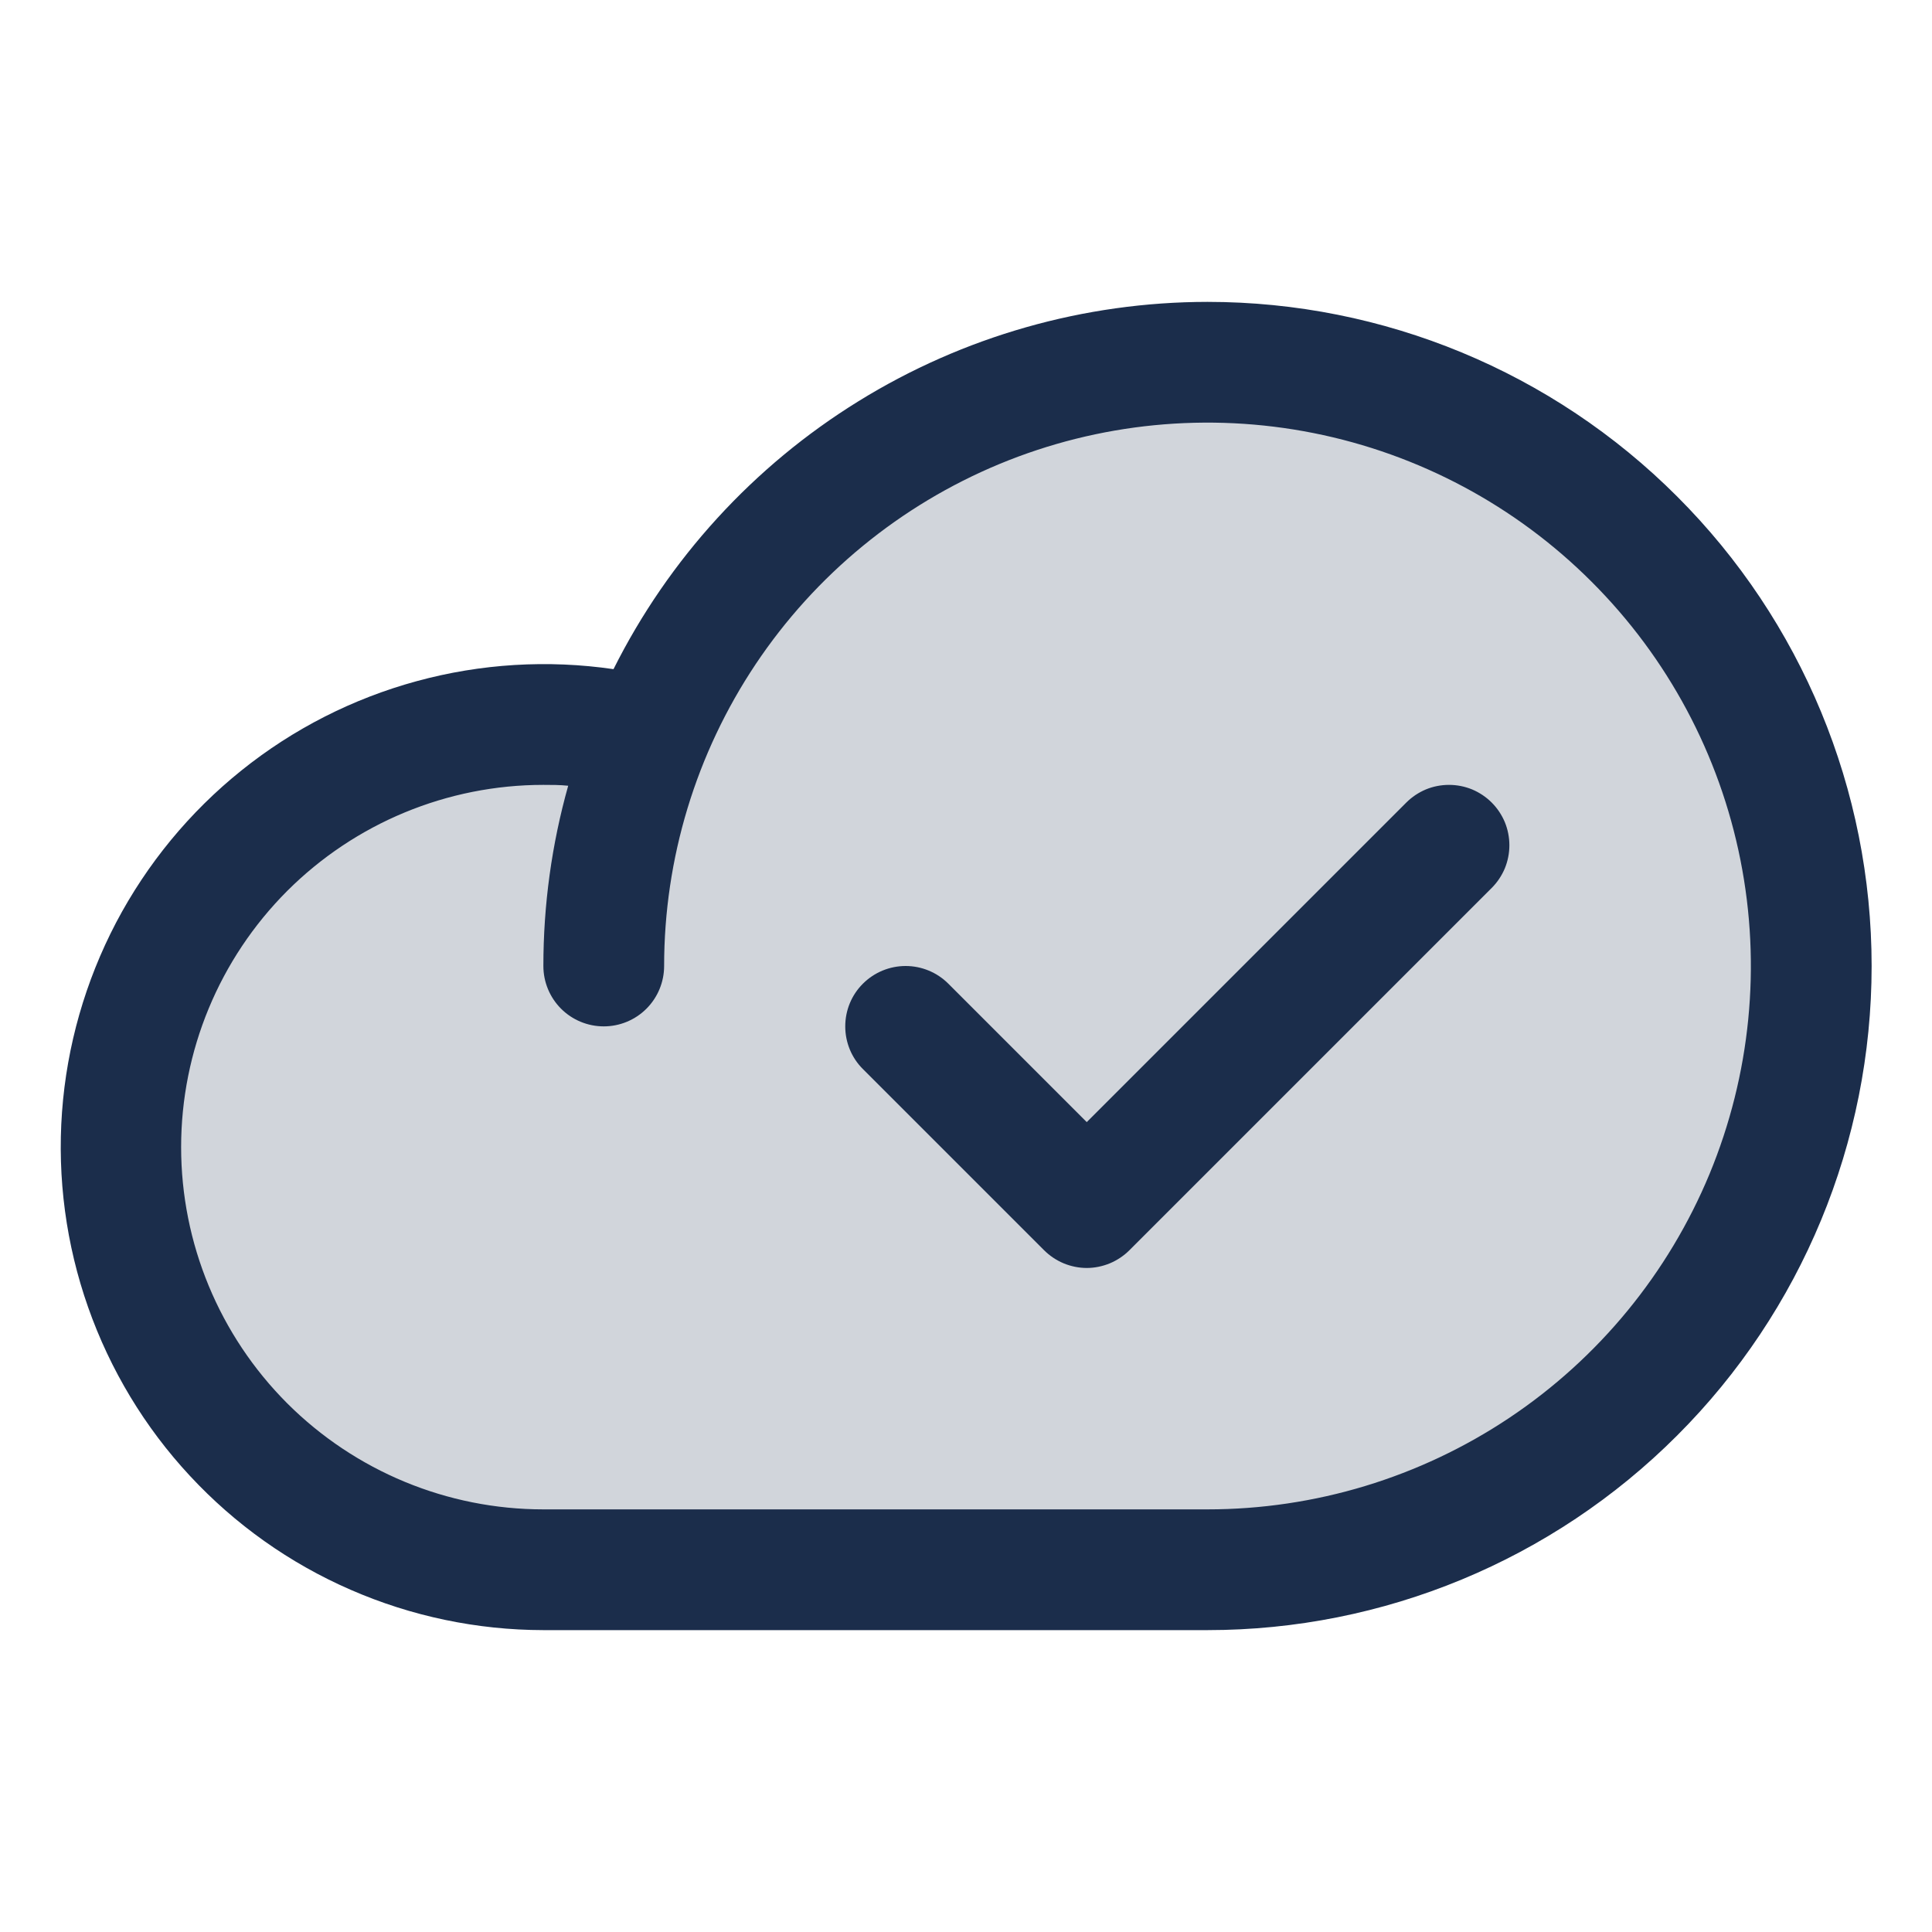
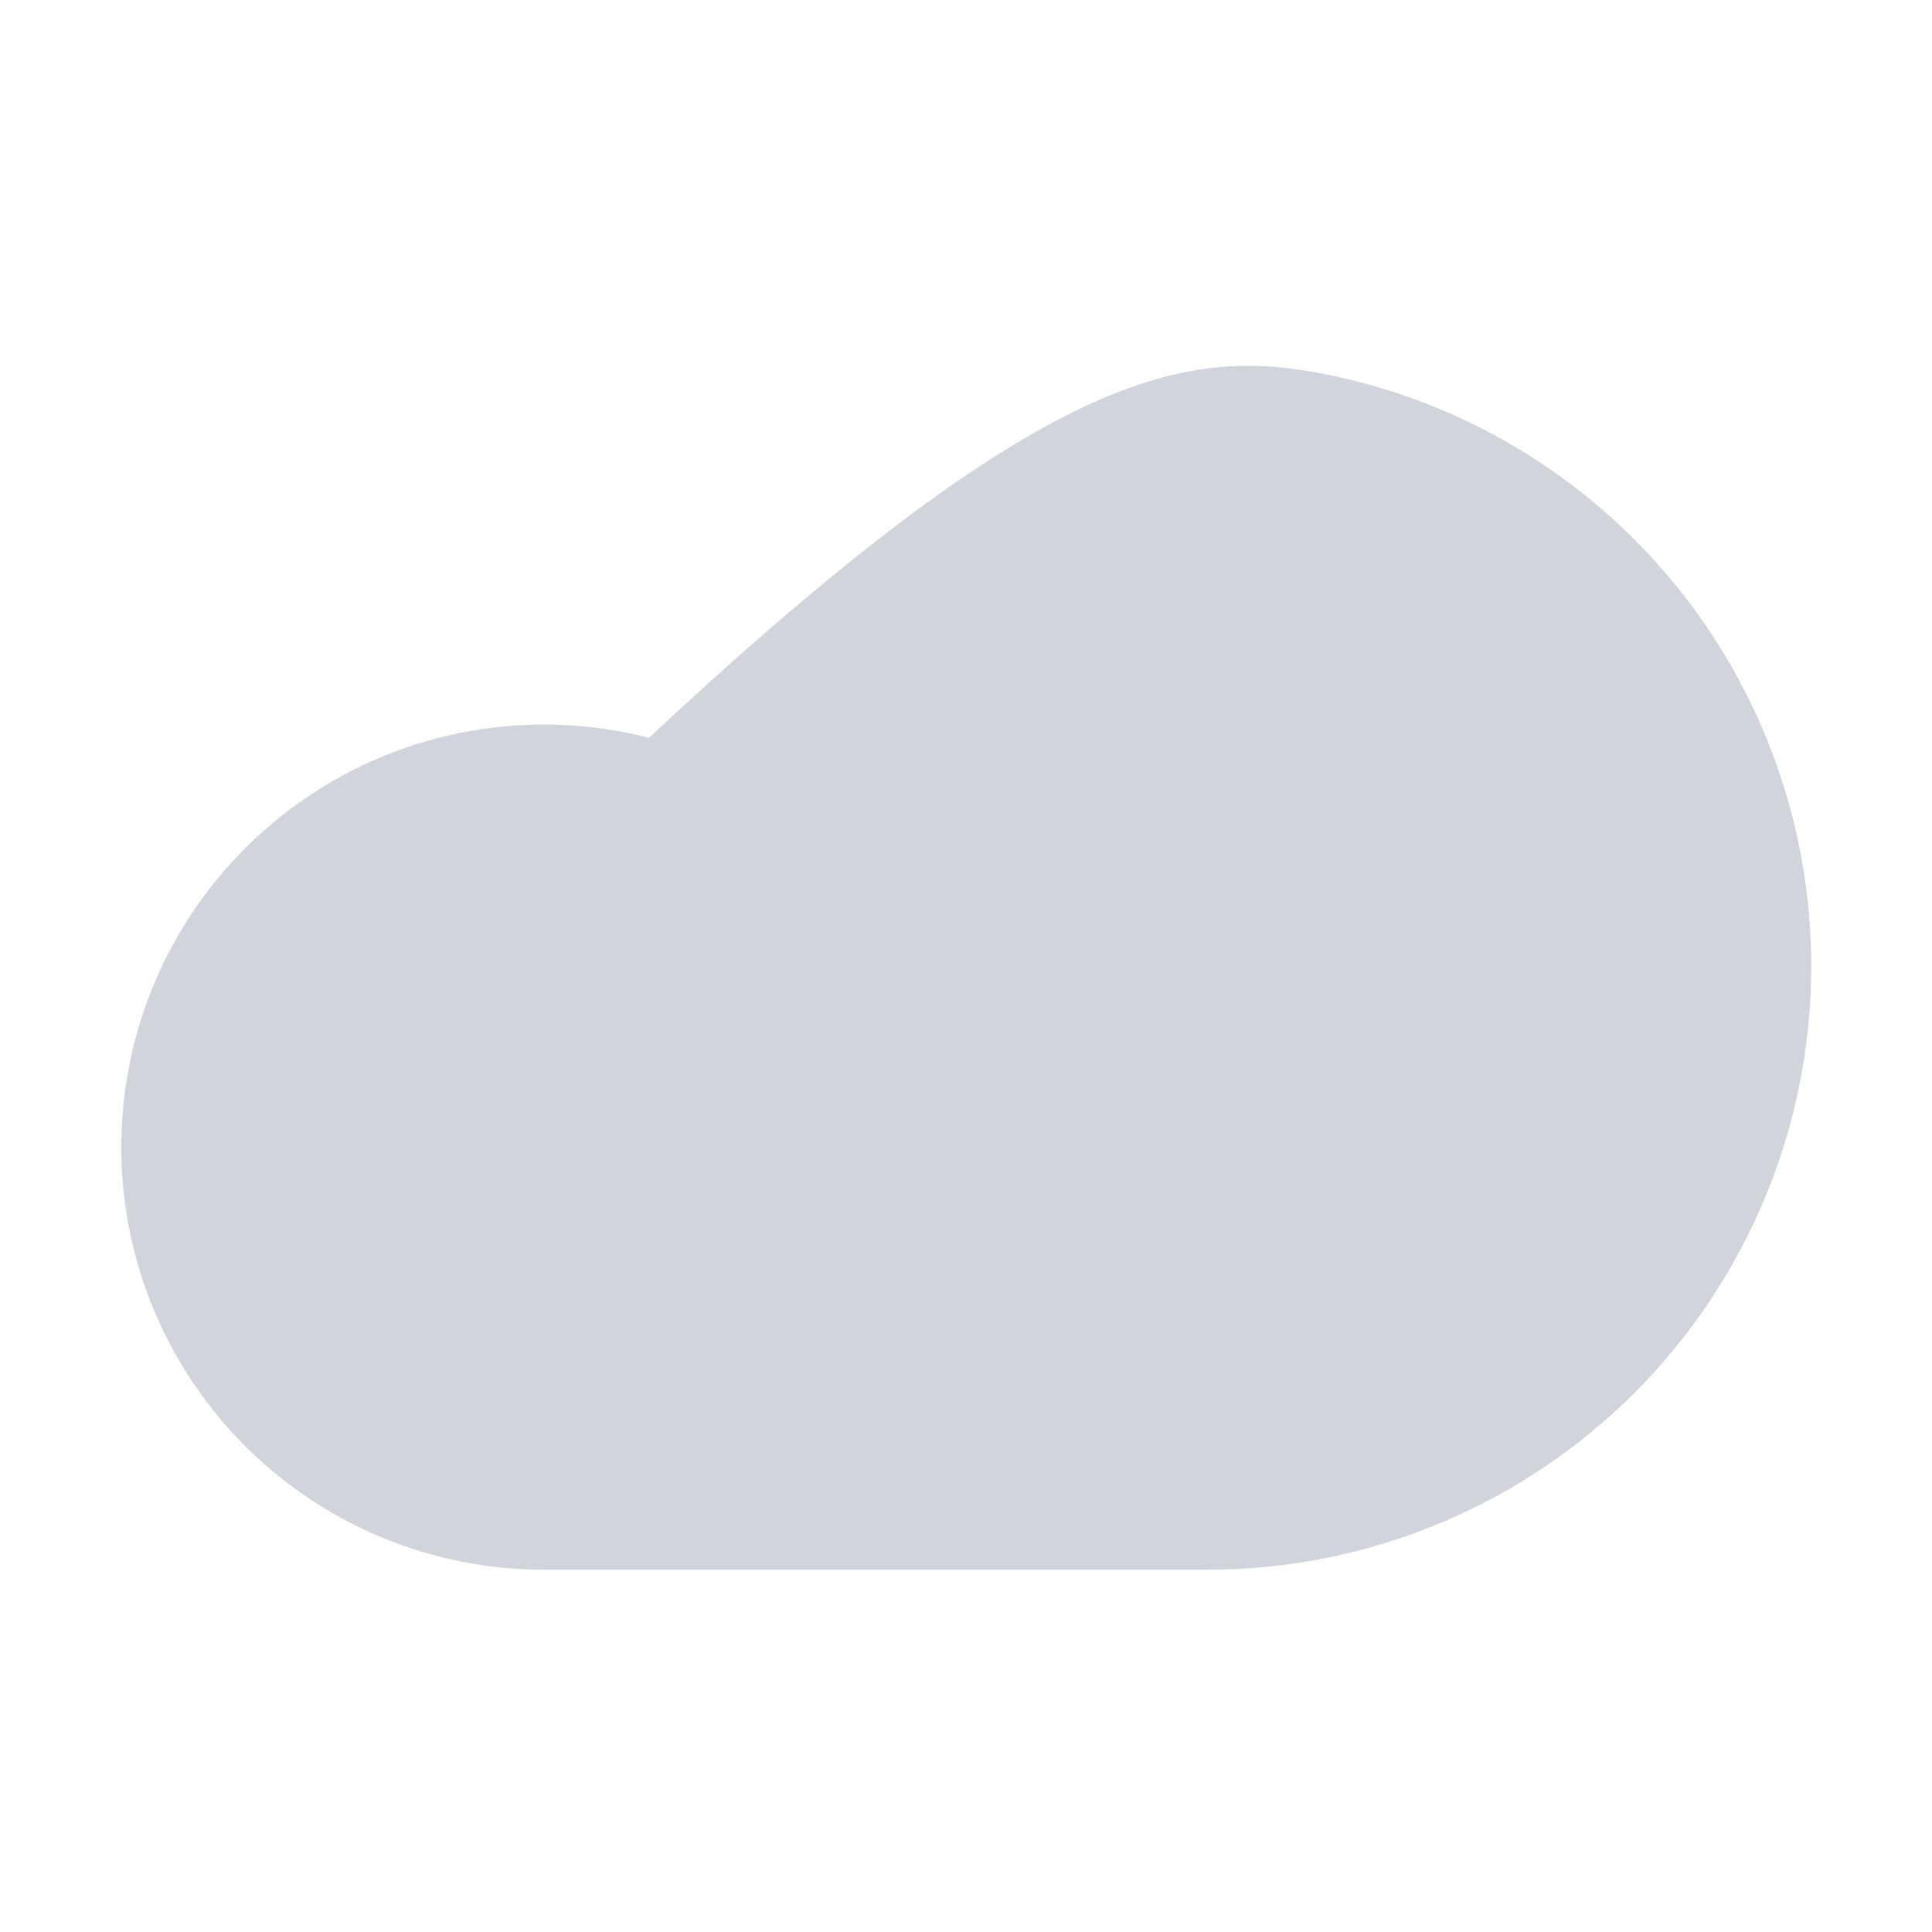
<svg xmlns="http://www.w3.org/2000/svg" width="20" height="20" viewBox="0 0 20 20" fill="none">
-   <path opacity="0.2" d="M18.75 10C18.75 11.658 18.091 13.248 16.919 14.42C15.747 15.592 14.158 16.25 12.5 16.25H5.625C5.005 16.249 4.392 16.117 3.826 15.861C3.261 15.605 2.757 15.232 2.347 14.767C1.937 14.301 1.631 13.754 1.448 13.161C1.266 12.568 1.212 11.943 1.29 11.327C1.368 10.712 1.575 10.12 1.899 9.591C2.223 9.062 2.656 8.608 3.169 8.258C3.681 7.909 4.263 7.673 4.874 7.566C5.485 7.459 6.111 7.483 6.712 7.636V7.644C7.259 6.302 8.255 5.193 9.53 4.504C10.805 3.816 12.279 3.592 13.701 3.87C15.122 4.148 16.403 4.912 17.324 6.03C18.245 7.148 18.749 8.551 18.75 10Z" fill="#1B2D4B" />
-   <path d="M12.5 3.125C11.223 3.126 9.972 3.482 8.886 4.154C7.8 4.825 6.922 5.786 6.351 6.927C5.671 6.828 4.978 6.87 4.315 7.051C3.653 7.231 3.034 7.546 2.499 7.976C1.963 8.406 1.522 8.942 1.202 9.55C0.883 10.159 0.692 10.826 0.642 11.511C0.592 12.196 0.684 12.884 0.912 13.532C1.14 14.18 1.498 14.775 1.966 15.278C2.433 15.781 2.999 16.183 3.629 16.457C4.259 16.732 4.938 16.874 5.625 16.875H12.5C14.323 16.875 16.072 16.151 17.361 14.861C18.651 13.572 19.375 11.823 19.375 10C19.375 8.177 18.651 6.428 17.361 5.139C16.072 3.849 14.323 3.125 12.5 3.125ZM12.5 15.625H5.625C4.63 15.625 3.677 15.23 2.973 14.527C2.27 13.823 1.875 12.87 1.875 11.875C1.875 10.88 2.27 9.927 2.973 9.223C3.677 8.52 4.63 8.125 5.625 8.125C5.711 8.125 5.797 8.125 5.882 8.134C5.711 8.741 5.625 9.369 5.625 10C5.625 10.166 5.691 10.325 5.808 10.442C5.925 10.559 6.084 10.625 6.25 10.625C6.416 10.625 6.575 10.559 6.692 10.442C6.809 10.325 6.875 10.166 6.875 10C6.875 8.887 7.205 7.8 7.823 6.875C8.441 5.95 9.32 5.229 10.347 4.803C11.375 4.377 12.506 4.266 13.597 4.483C14.688 4.7 15.691 5.236 16.477 6.023C17.264 6.809 17.8 7.811 18.017 8.903C18.234 9.994 18.122 11.125 17.697 12.153C17.271 13.18 16.55 14.059 15.625 14.677C14.7 15.295 13.613 15.625 12.5 15.625ZM15.442 8.308C15.5 8.366 15.546 8.435 15.578 8.511C15.609 8.587 15.625 8.668 15.625 8.75C15.625 8.832 15.609 8.913 15.578 8.989C15.546 9.065 15.5 9.134 15.442 9.192L11.692 12.942C11.634 13 11.565 13.046 11.489 13.078C11.413 13.109 11.332 13.126 11.25 13.126C11.168 13.126 11.086 13.109 11.011 13.078C10.935 13.046 10.866 13 10.808 12.942L8.933 11.067C8.815 10.95 8.75 10.791 8.75 10.625C8.75 10.459 8.815 10.3 8.933 10.183C9.05 10.066 9.209 10 9.375 10C9.541 10 9.7 10.066 9.817 10.183L11.25 11.616L14.558 8.308C14.616 8.25 14.685 8.204 14.761 8.172C14.836 8.141 14.918 8.125 15 8.125C15.082 8.125 15.163 8.141 15.239 8.172C15.315 8.204 15.384 8.25 15.442 8.308Z" fill="#1B2D4B" />
+   <path opacity="0.2" d="M18.75 10C18.75 11.658 18.091 13.248 16.919 14.42C15.747 15.592 14.158 16.25 12.5 16.25H5.625C5.005 16.249 4.392 16.117 3.826 15.861C3.261 15.605 2.757 15.232 2.347 14.767C1.937 14.301 1.631 13.754 1.448 13.161C1.266 12.568 1.212 11.943 1.29 11.327C1.368 10.712 1.575 10.12 1.899 9.591C2.223 9.062 2.656 8.608 3.169 8.258C3.681 7.909 4.263 7.673 4.874 7.566C5.485 7.459 6.111 7.483 6.712 7.636V7.644C10.805 3.816 12.279 3.592 13.701 3.87C15.122 4.148 16.403 4.912 17.324 6.03C18.245 7.148 18.749 8.551 18.75 10Z" fill="#1B2D4B" />
</svg>